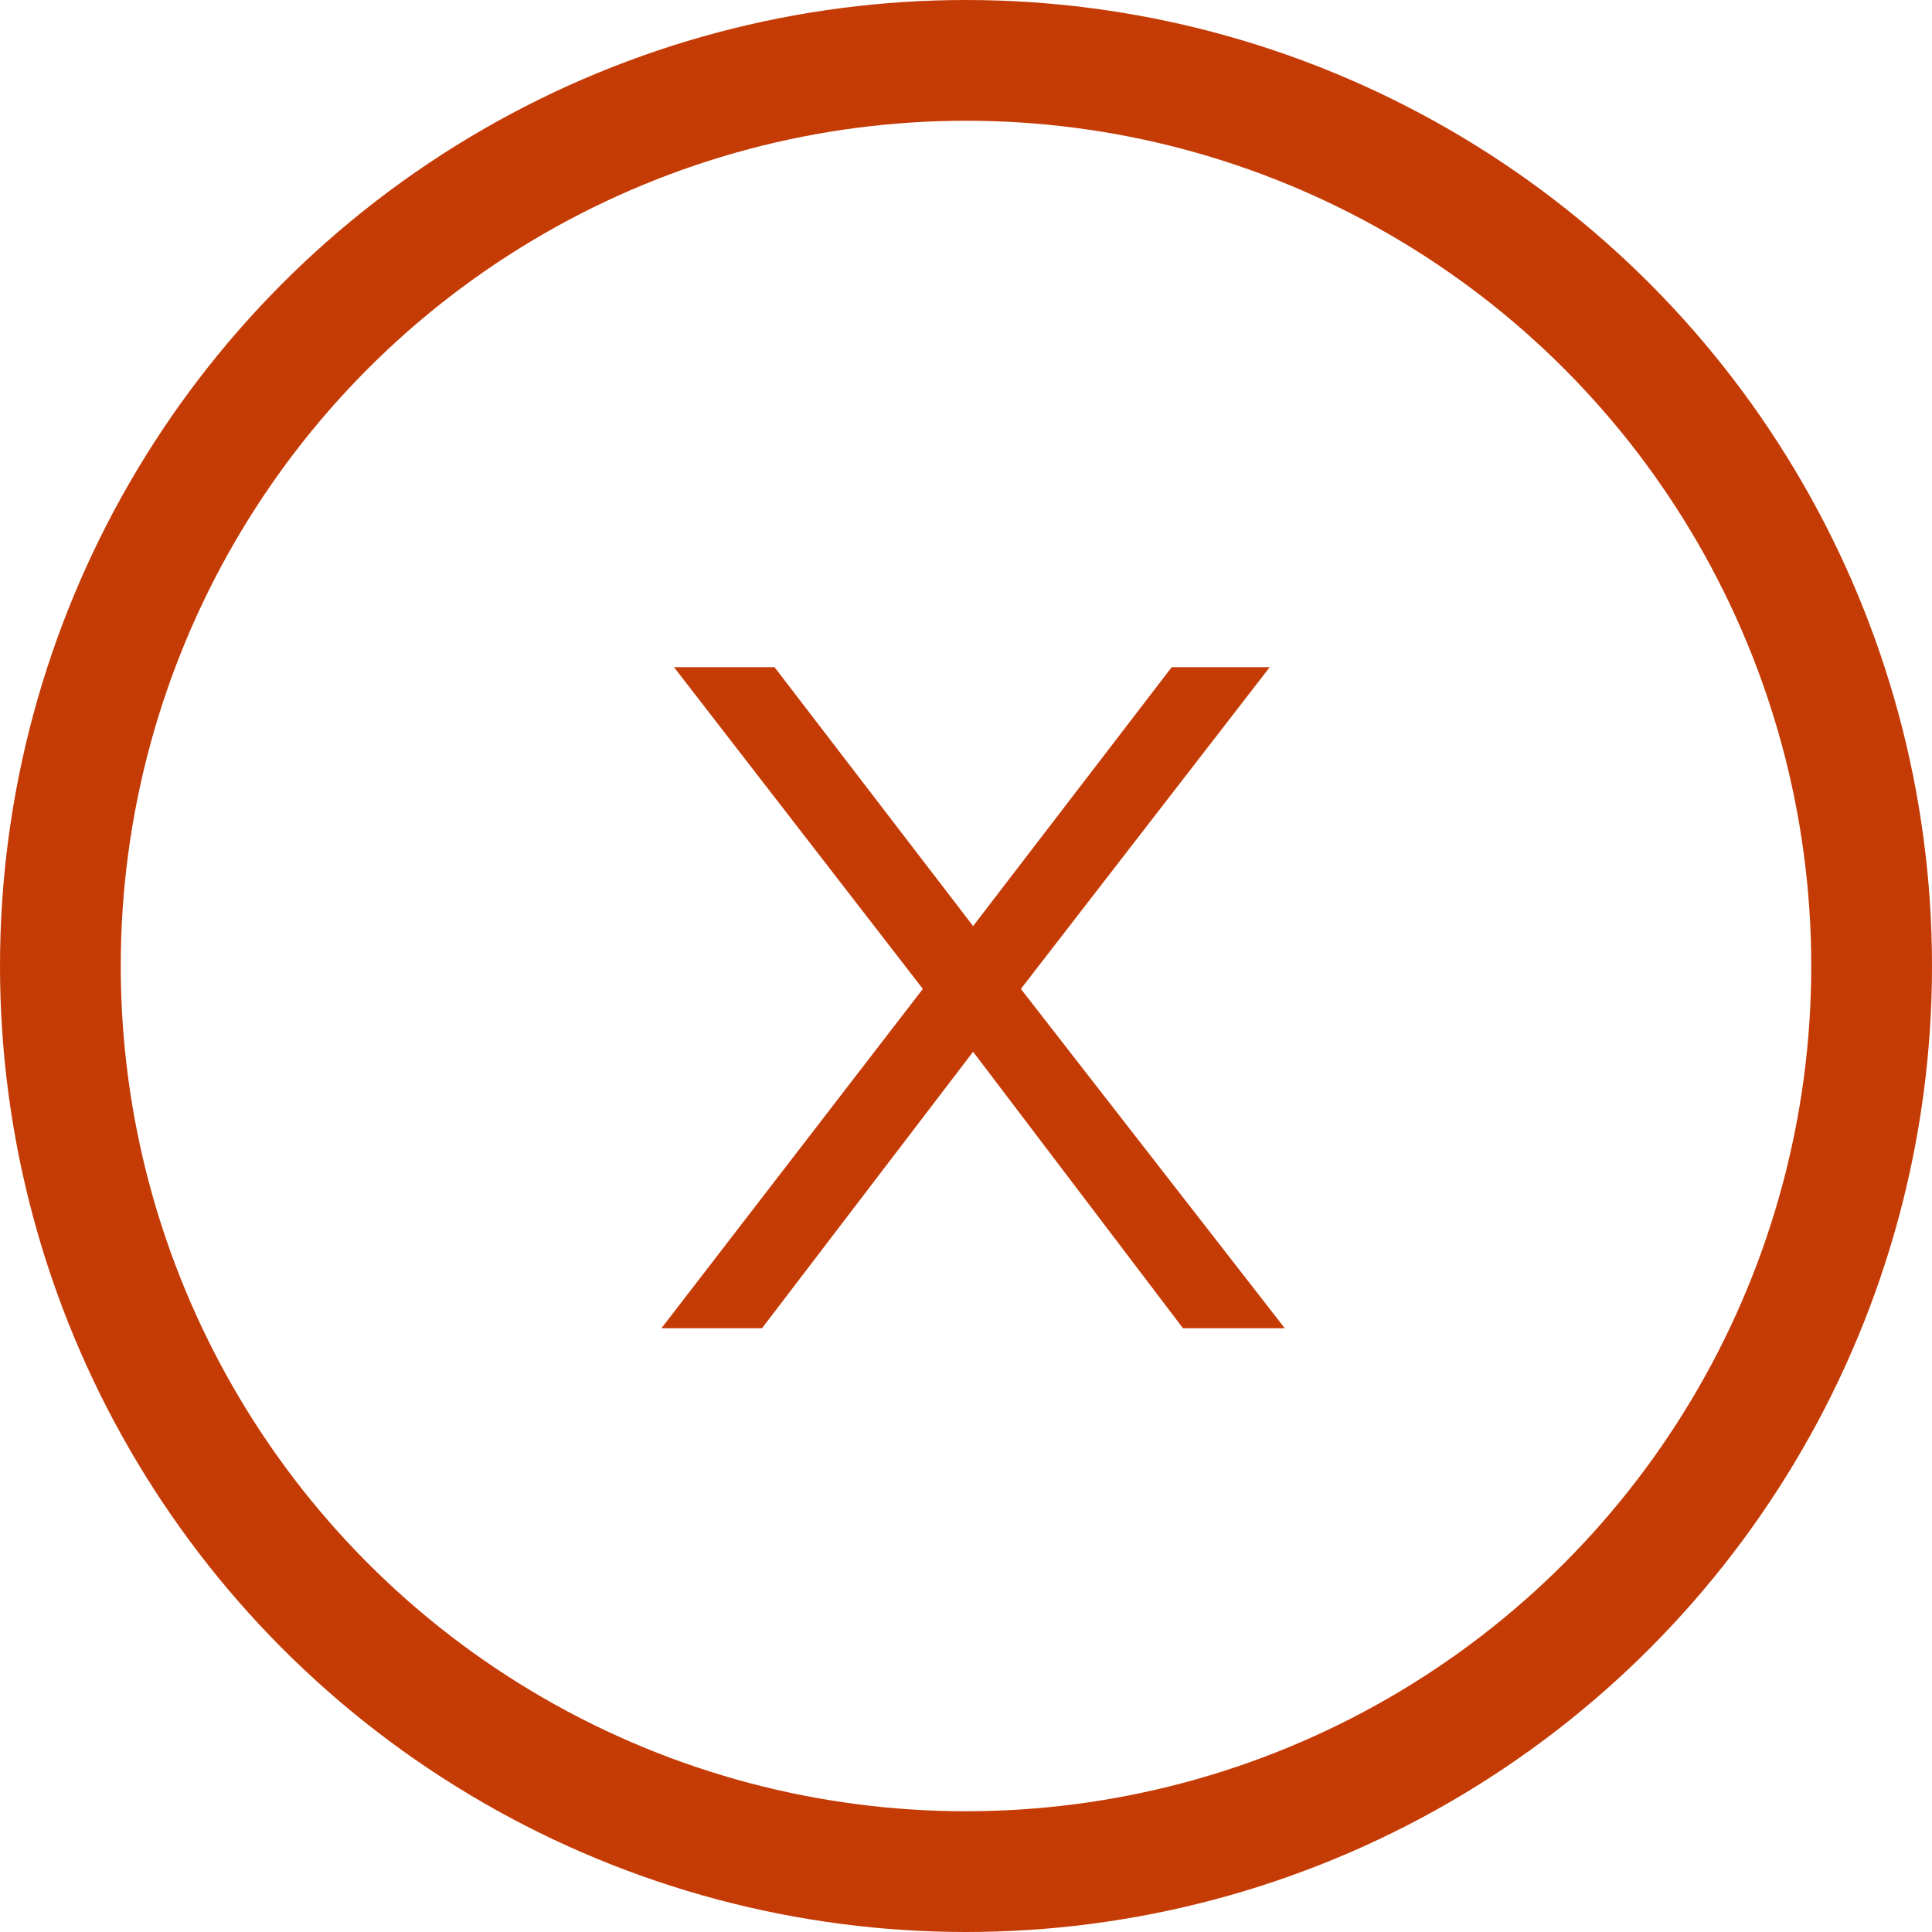
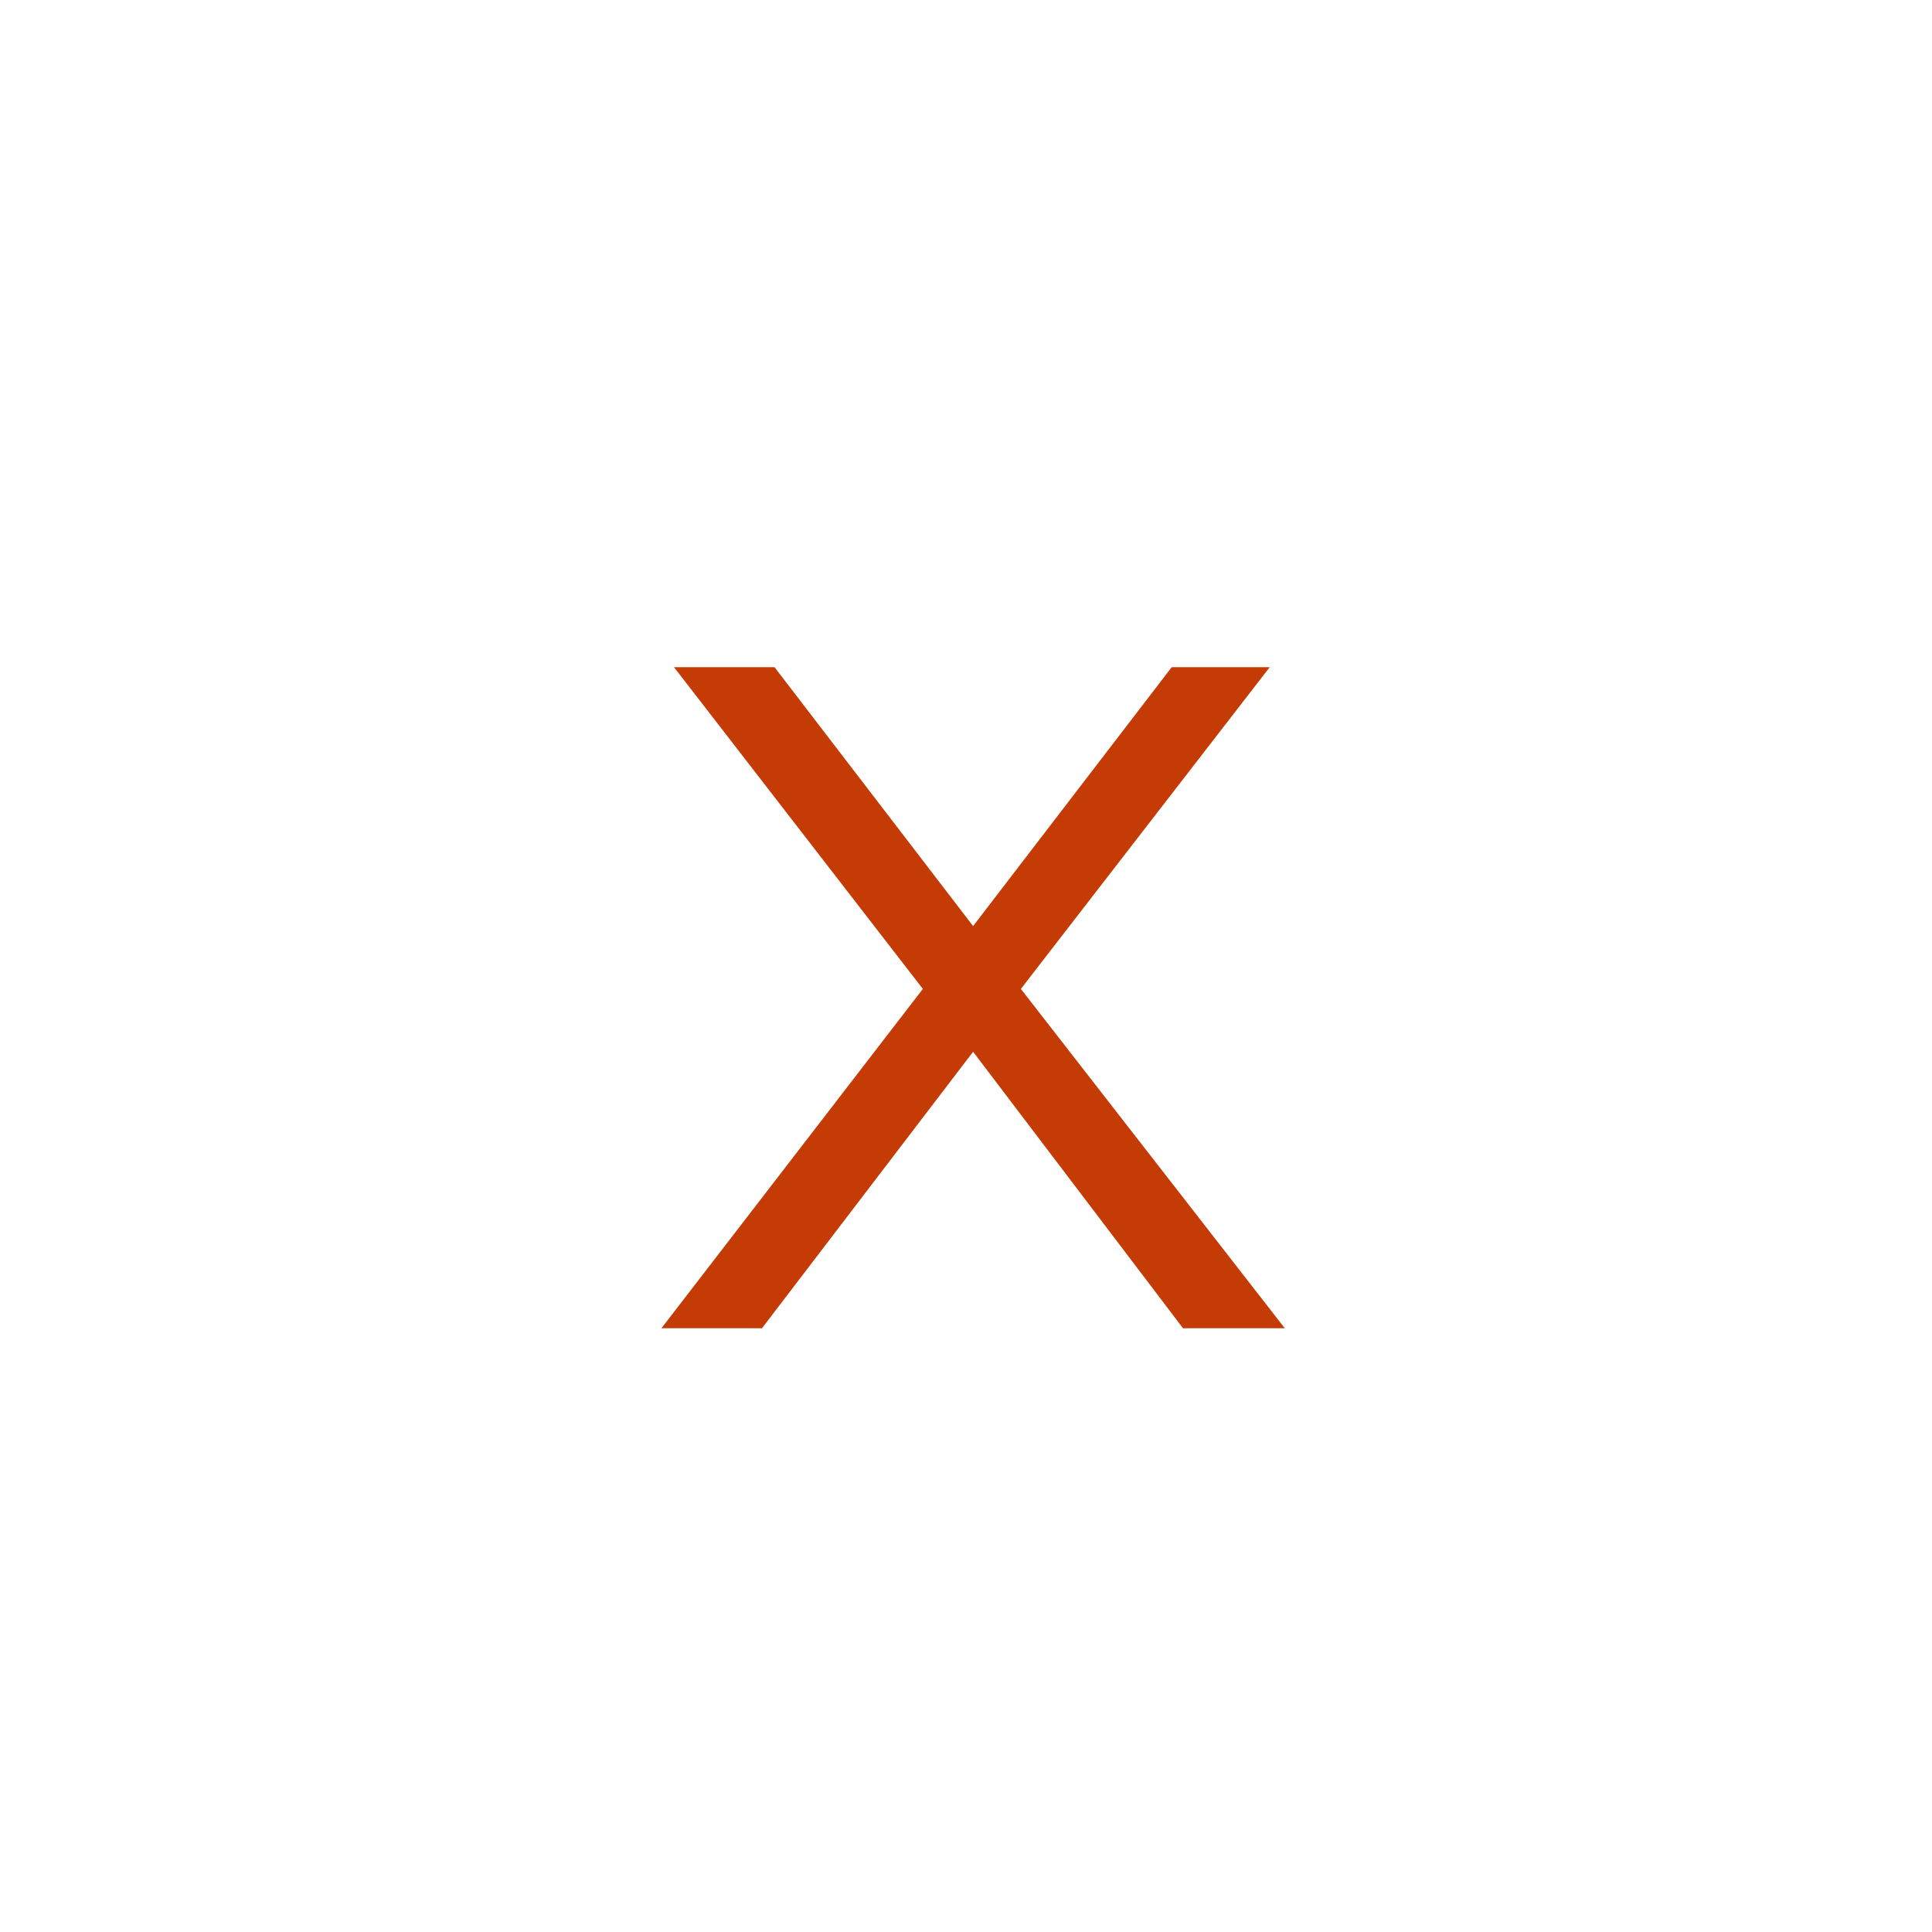
<svg xmlns="http://www.w3.org/2000/svg" width="80" height="80" viewBox="0 0 80 80" fill="none">
-   <circle cx="40" cy="40" r="37.5" stroke="#C53B05" stroke-width="5" />
-   <path d="M48.985 55L40.294 43.551L31.552 55H27.388L38.213 40.949L27.909 27.627H32.072L40.294 38.347L48.517 27.627H52.576L42.272 40.949L53.2 55H48.985Z" fill="#C53B05" />
+   <path d="M48.985 55L40.294 43.551L31.552 55H27.388L38.213 40.949L27.909 27.627H32.072L40.294 38.347L48.517 27.627H52.576L42.272 40.949L53.2 55Z" fill="#C53B05" />
</svg>